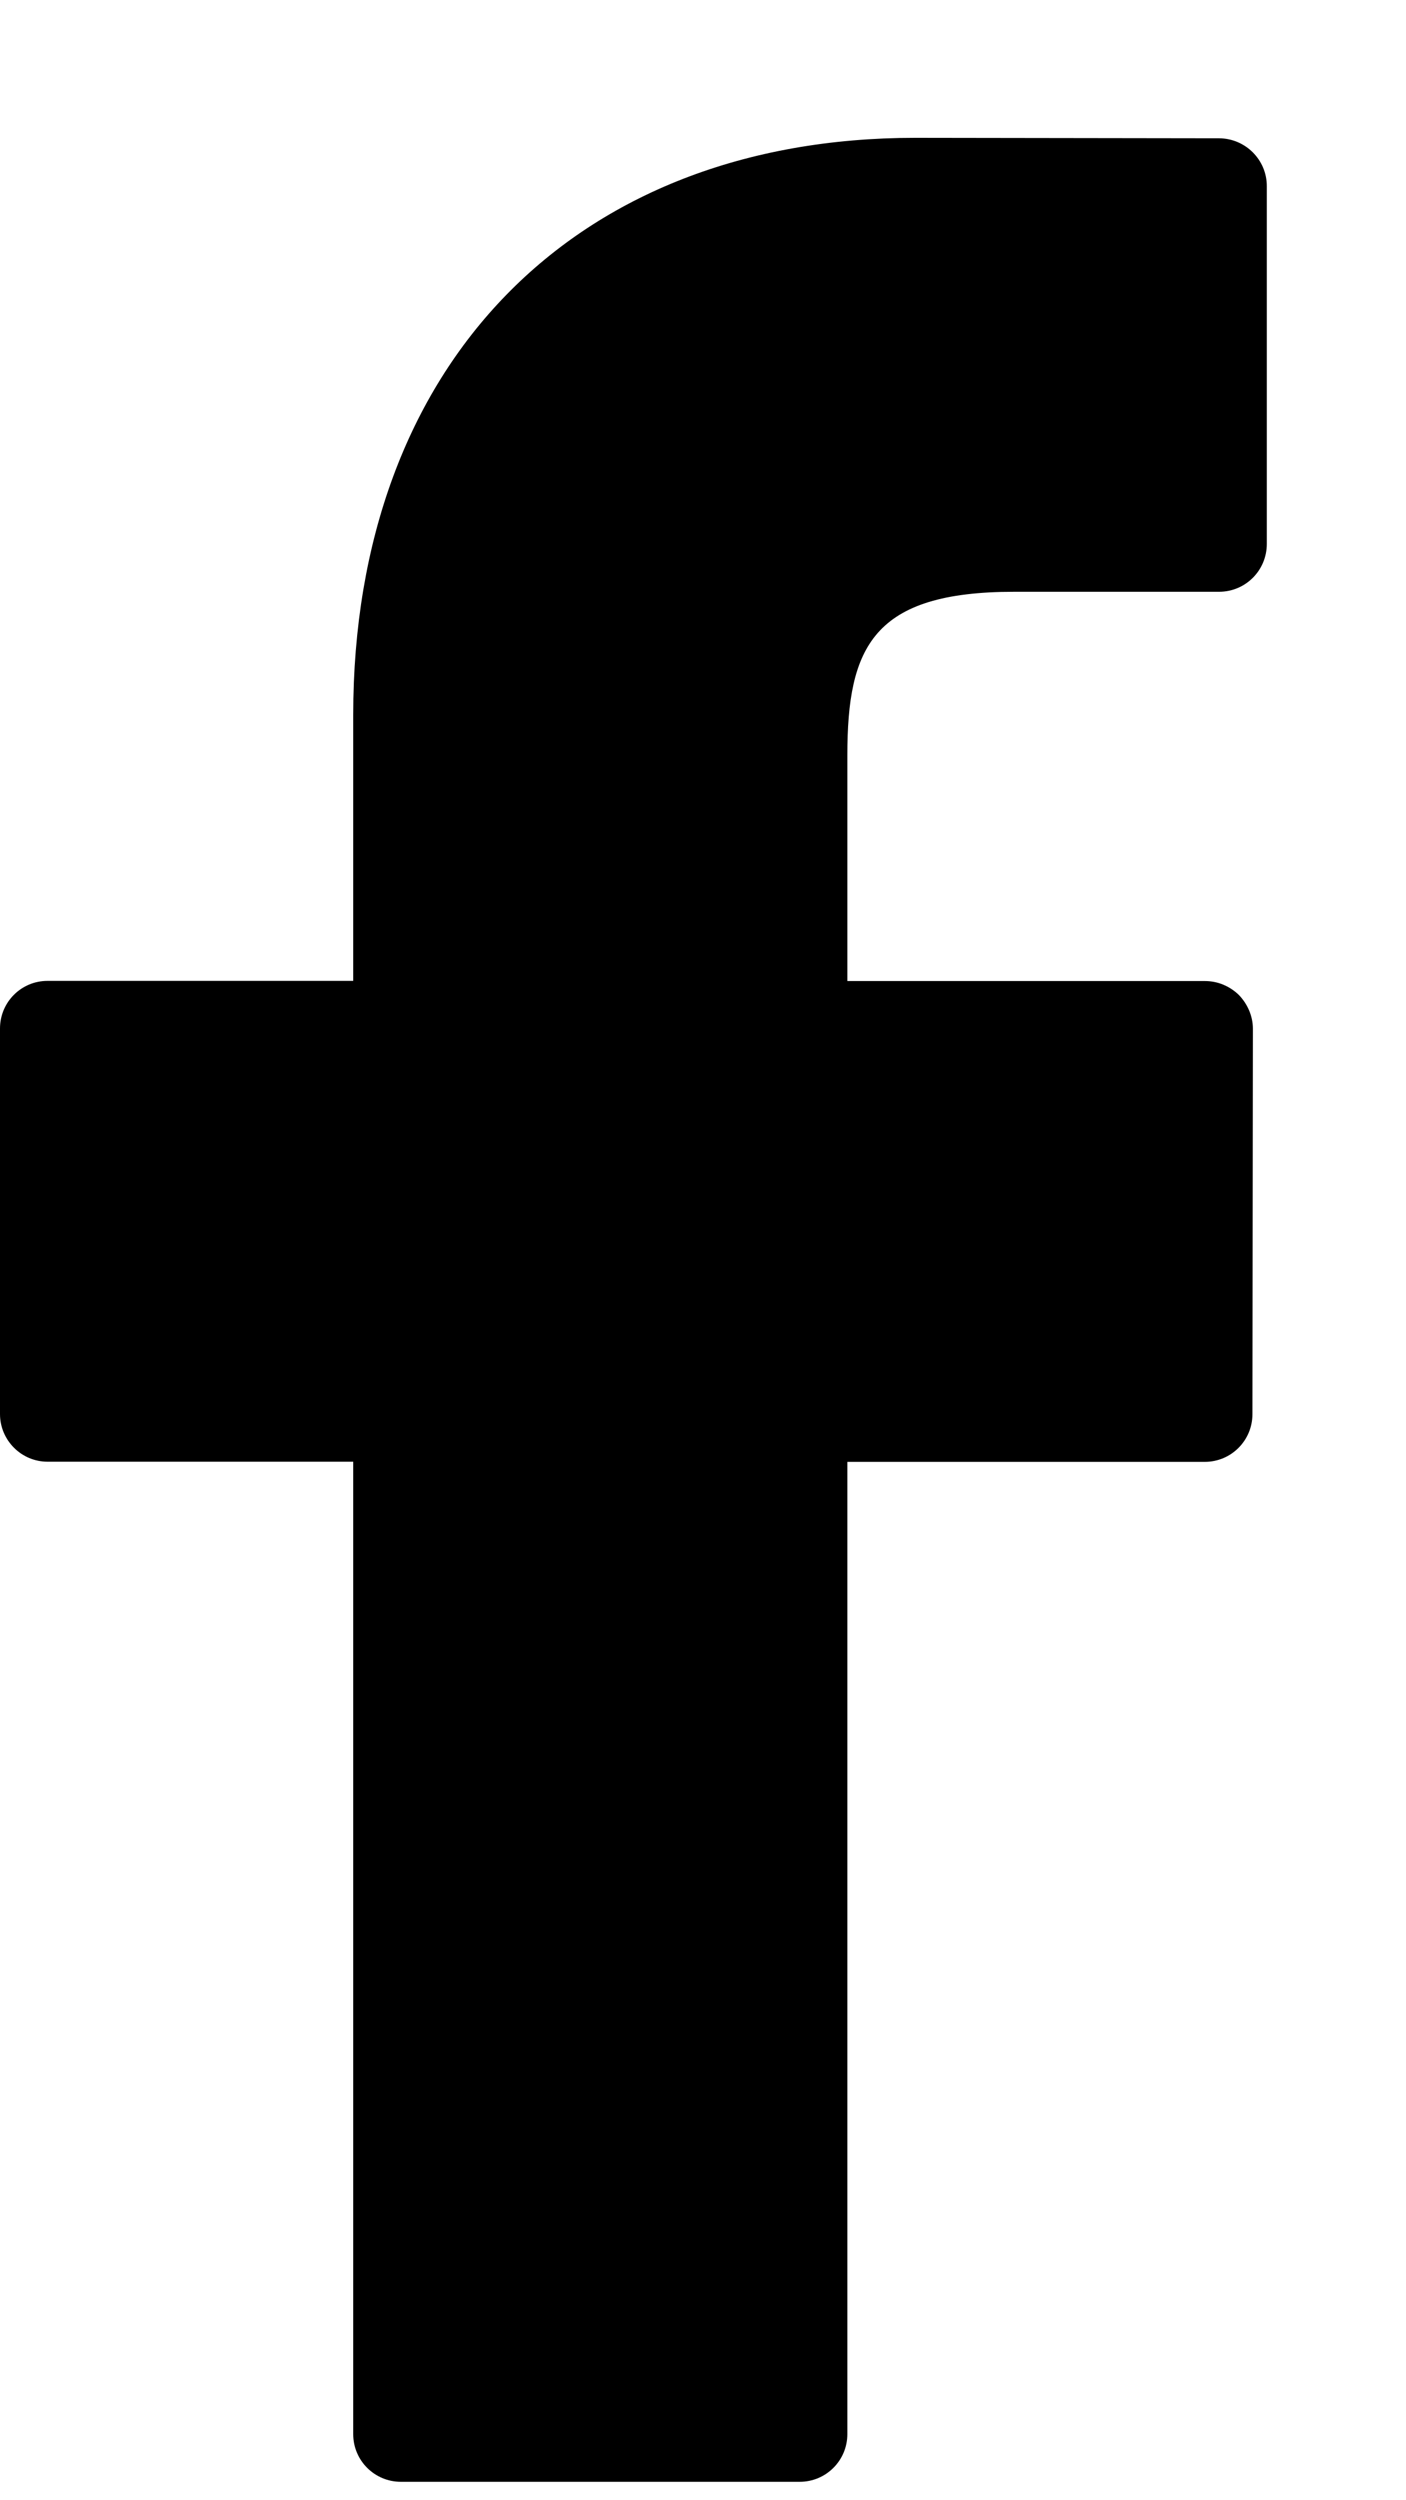
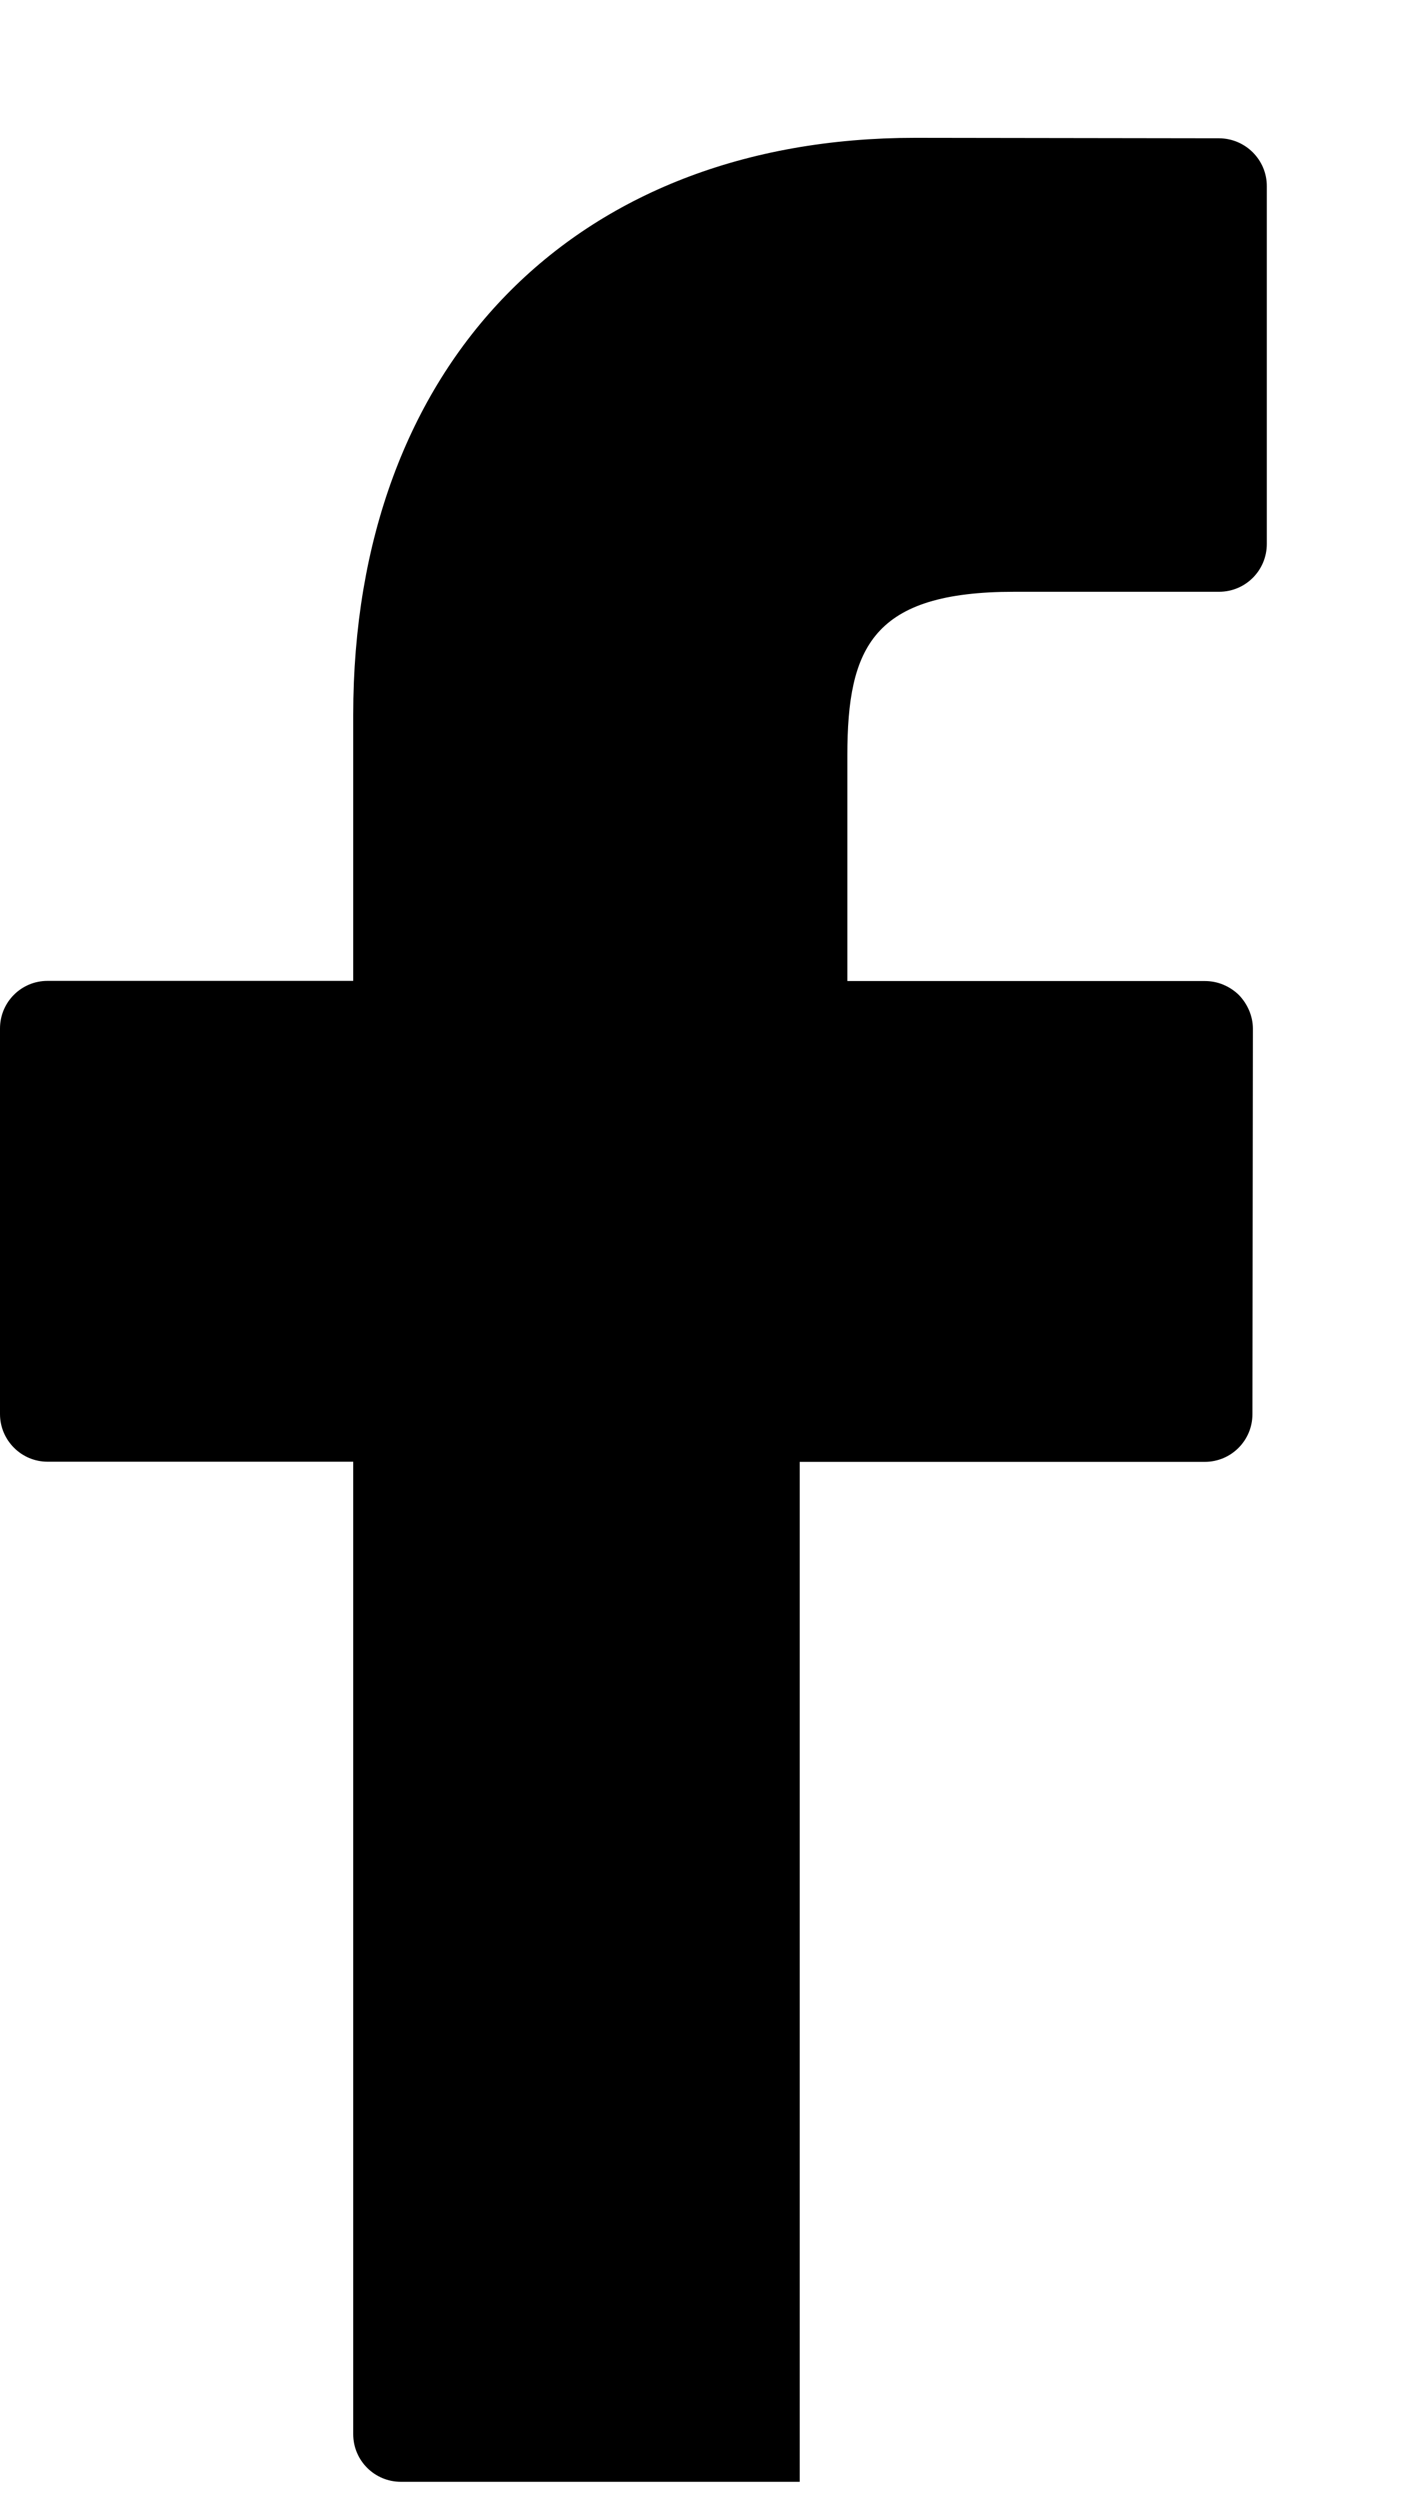
<svg xmlns="http://www.w3.org/2000/svg" width="9" height="16" viewBox="0 0 9 16" fill="none">
-   <path d="M7.804 0.885L5.859 0.882C3.674 0.882 2.261 2.332 2.261 4.575V6.277H0.304C0.137 6.277 0 6.412 0 6.582V9.049C0 9.217 0.137 9.354 0.304 9.354H2.261V15.577C2.261 15.746 2.398 15.882 2.566 15.882H5.119C5.287 15.882 5.424 15.746 5.424 15.577V9.355H7.712C7.881 9.355 8.017 9.218 8.017 9.05L8.02 6.583C8.02 6.503 7.986 6.425 7.93 6.367C7.871 6.31 7.794 6.278 7.713 6.278H5.424V4.833C5.424 4.139 5.589 3.787 6.492 3.787H7.803C7.973 3.787 8.109 3.65 8.109 3.481V1.192C8.11 1.024 7.973 0.886 7.804 0.885Z" fill="black" />
+   <path d="M7.804 0.885L5.859 0.882C3.674 0.882 2.261 2.332 2.261 4.575V6.277H0.304C0.137 6.277 0 6.412 0 6.582V9.049C0 9.217 0.137 9.354 0.304 9.354H2.261V15.577C2.261 15.746 2.398 15.882 2.566 15.882H5.119V9.355H7.712C7.881 9.355 8.017 9.218 8.017 9.05L8.02 6.583C8.02 6.503 7.986 6.425 7.93 6.367C7.871 6.31 7.794 6.278 7.713 6.278H5.424V4.833C5.424 4.139 5.589 3.787 6.492 3.787H7.803C7.973 3.787 8.109 3.65 8.109 3.481V1.192C8.11 1.024 7.973 0.886 7.804 0.885Z" fill="black" />
</svg>